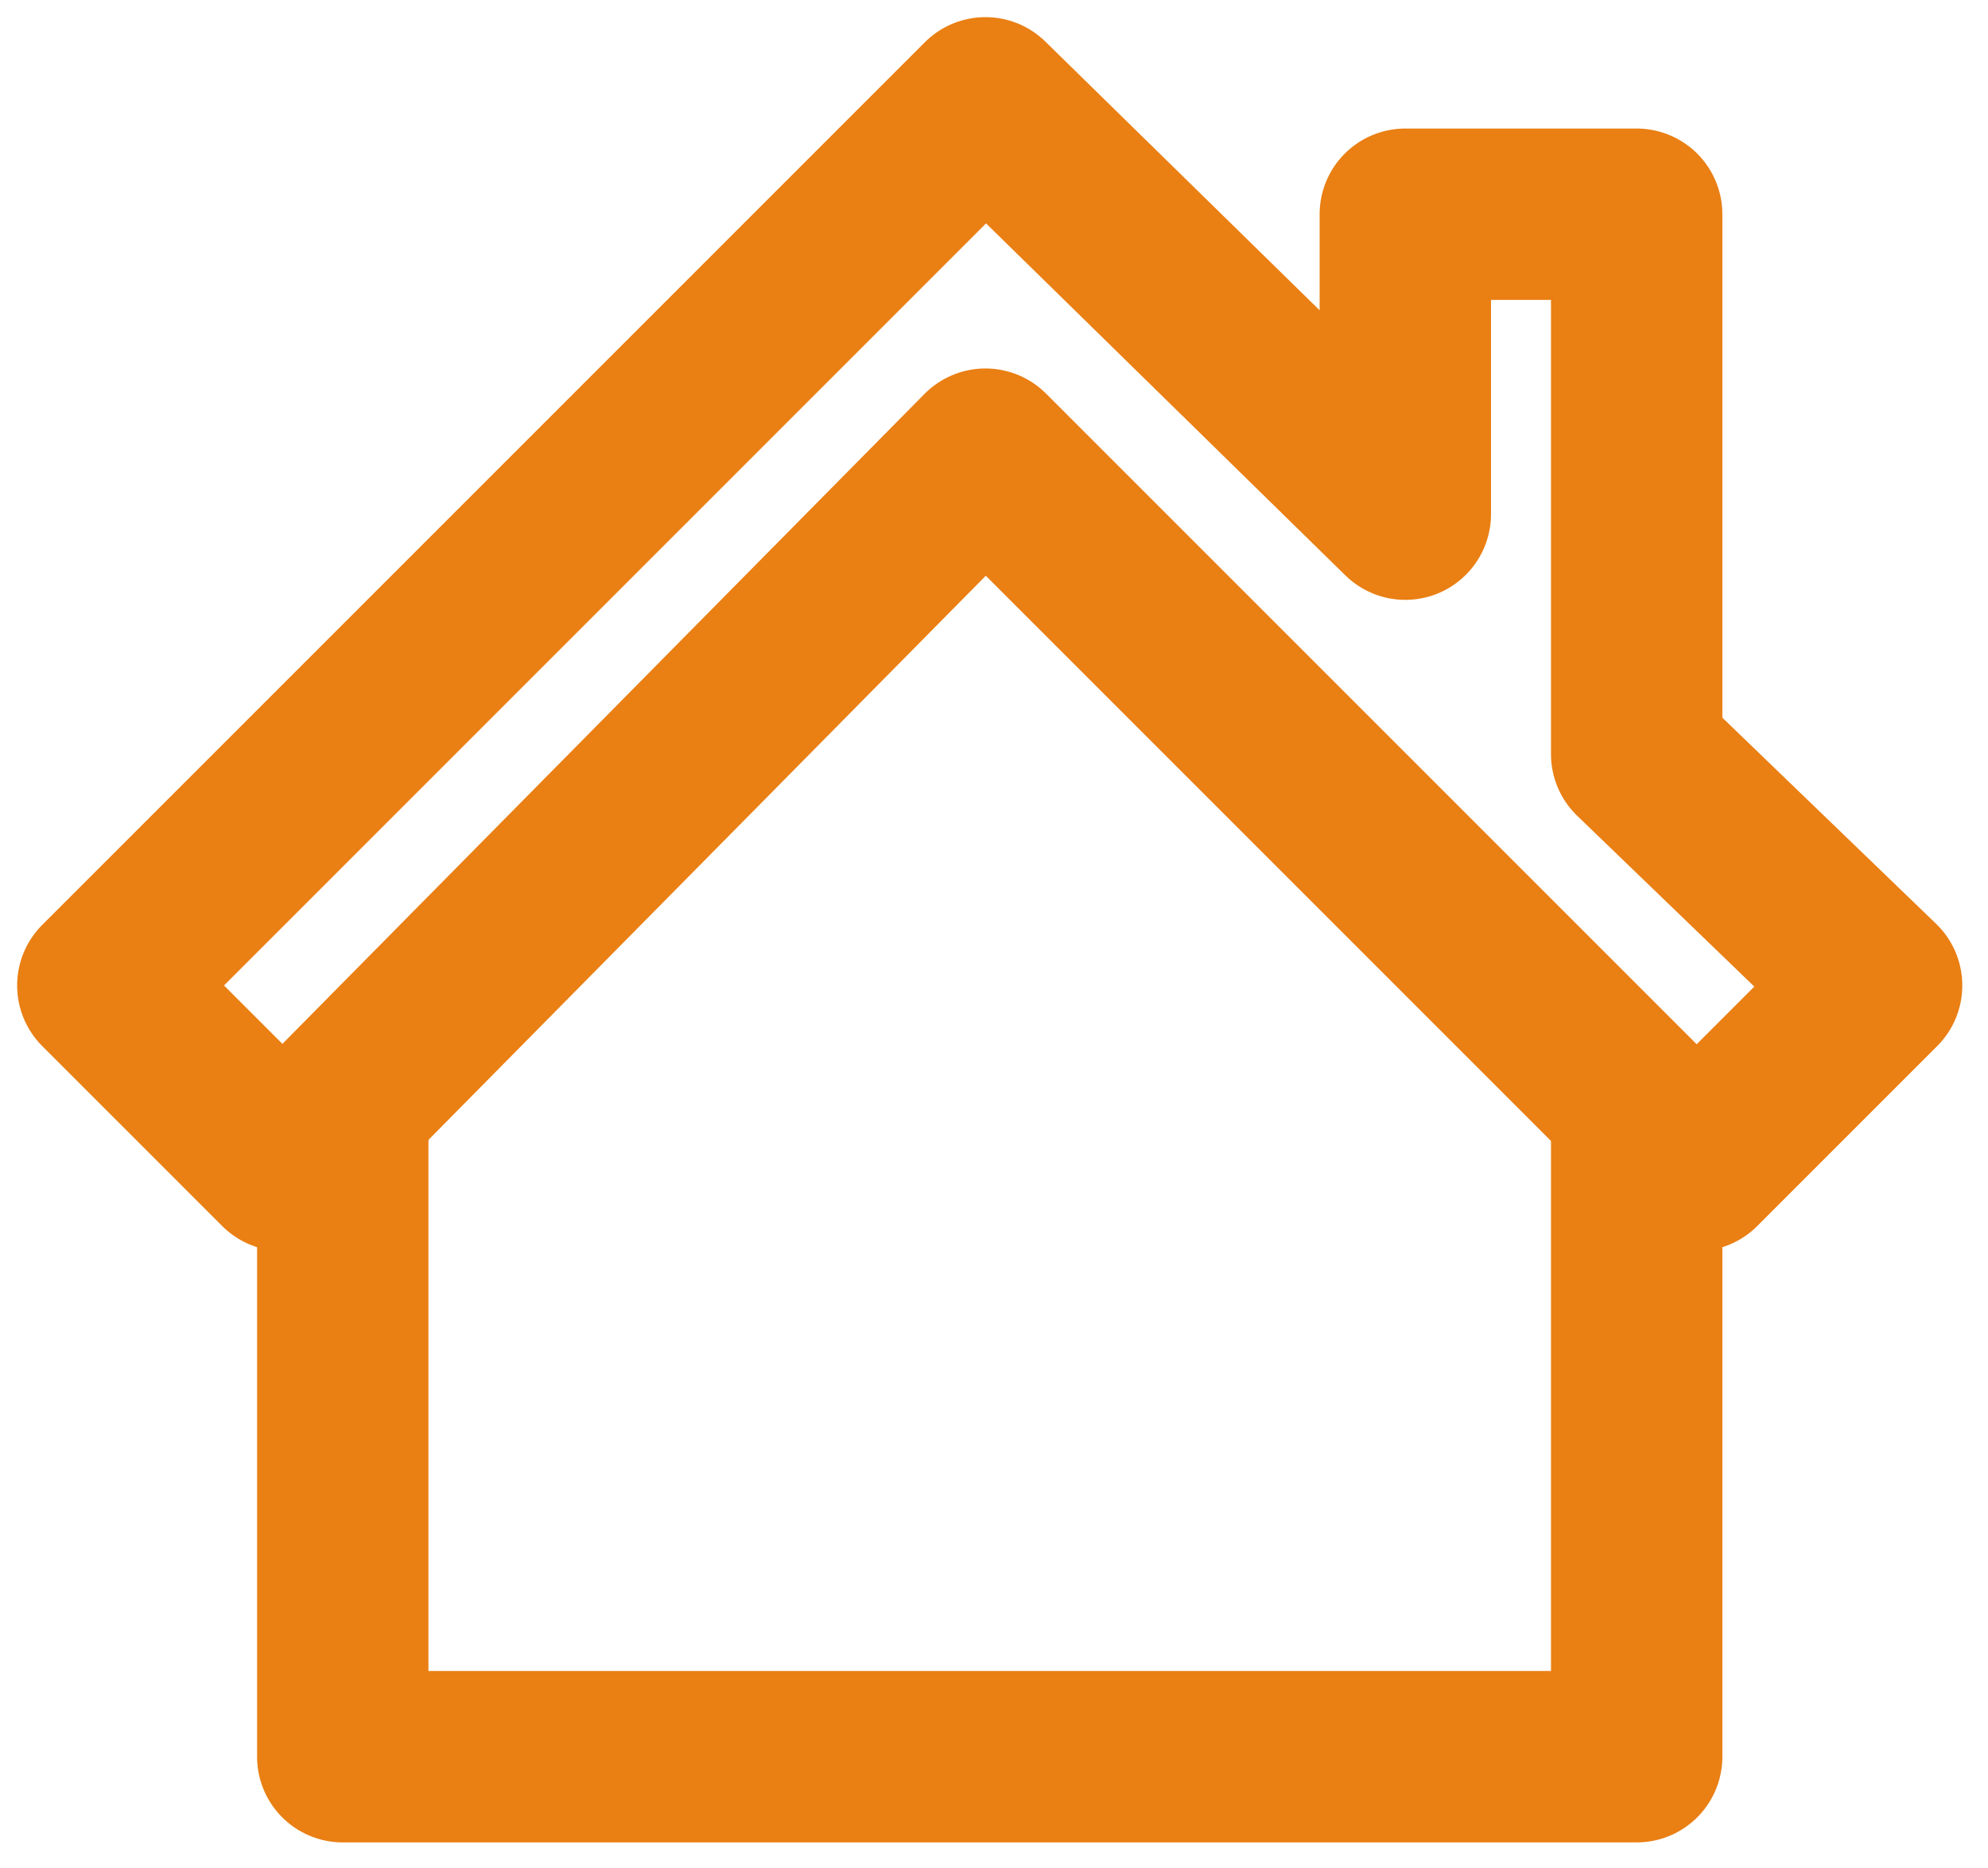
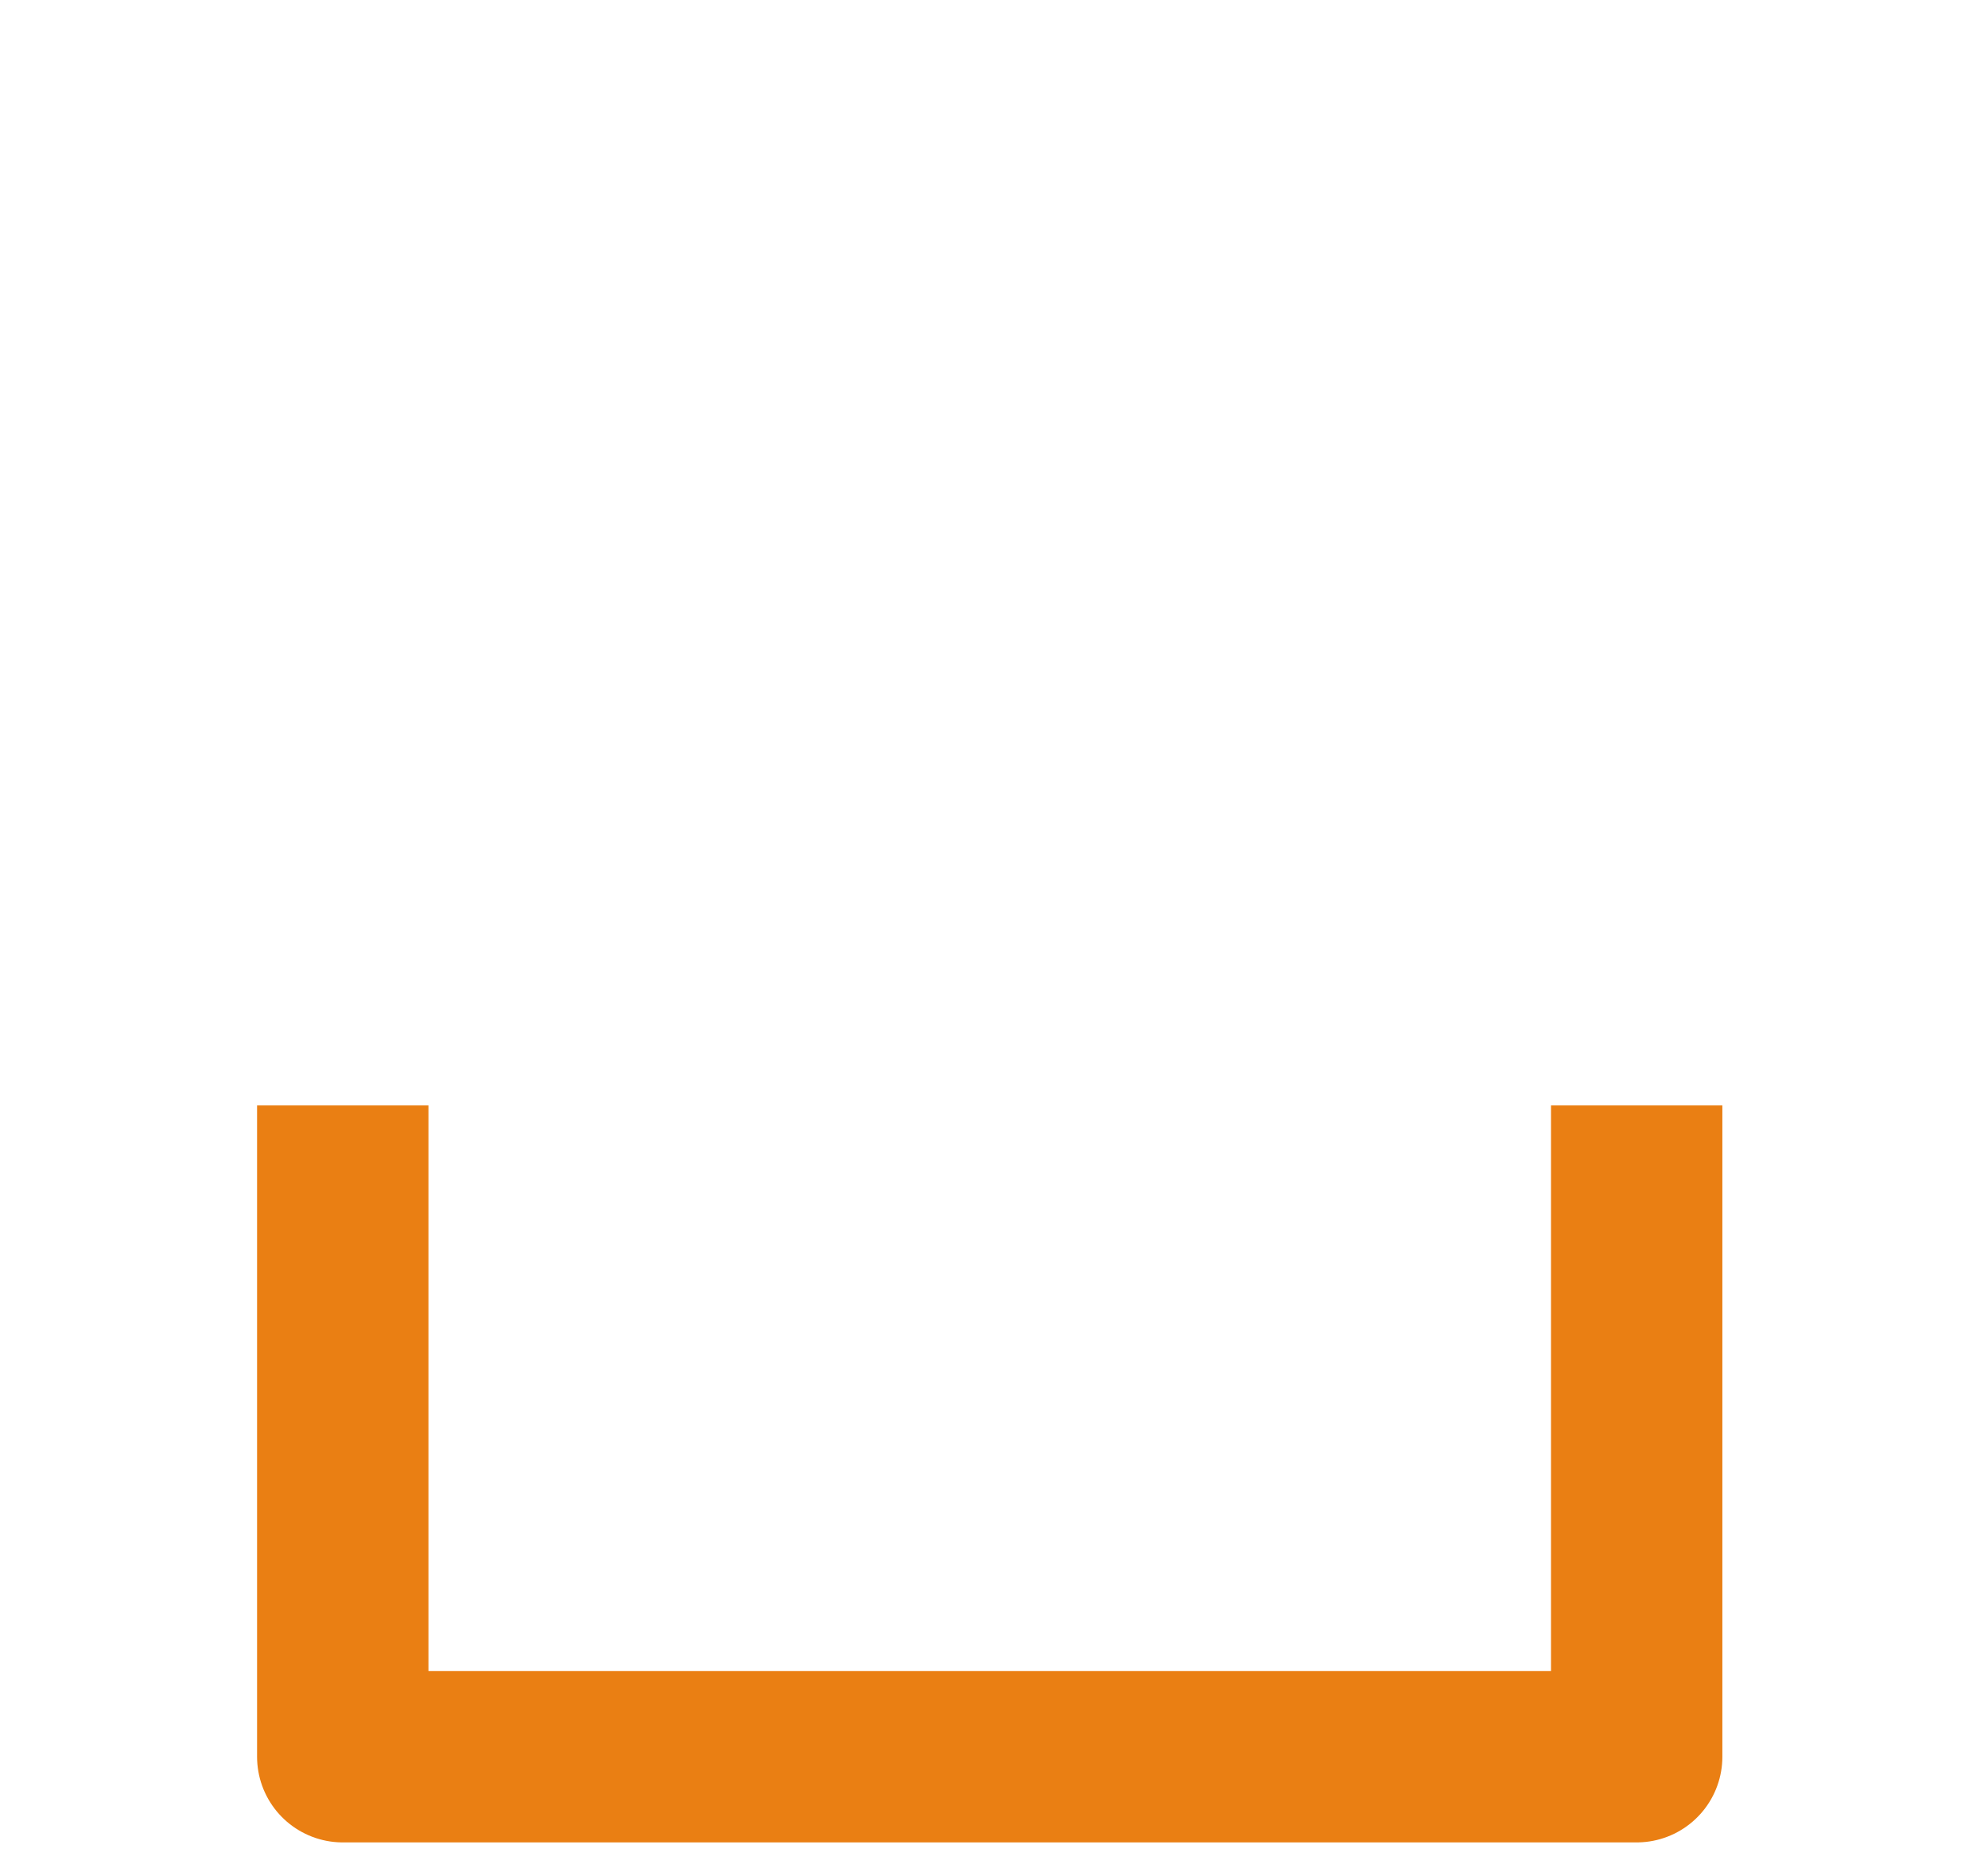
<svg xmlns="http://www.w3.org/2000/svg" version="1.1" id="Layer_1" x="0px" y="0px" viewBox="0 0 23.2 21.8" style="enable-background:new 0 0 23.2 21.8;" xml:space="preserve">
  <style type="text/css">
	.st0{fill:none;stroke:#EA7F13;stroke-width:2;stroke-linejoin:round;}
</style>
  <g>
    <polyline class="st0" points="4,12.9 4,20.5 19.1,20.5 19.1,12.9  " />
-     <polygon class="st0" points="19.1,8.8 19.1,2.5 16.4,2.5 16.4,6 11.5,1.2 1.2,11.5 3.3,13.6 11.5,5.3 19.8,13.6 21.9,11.5  " />
  </g>
</svg>